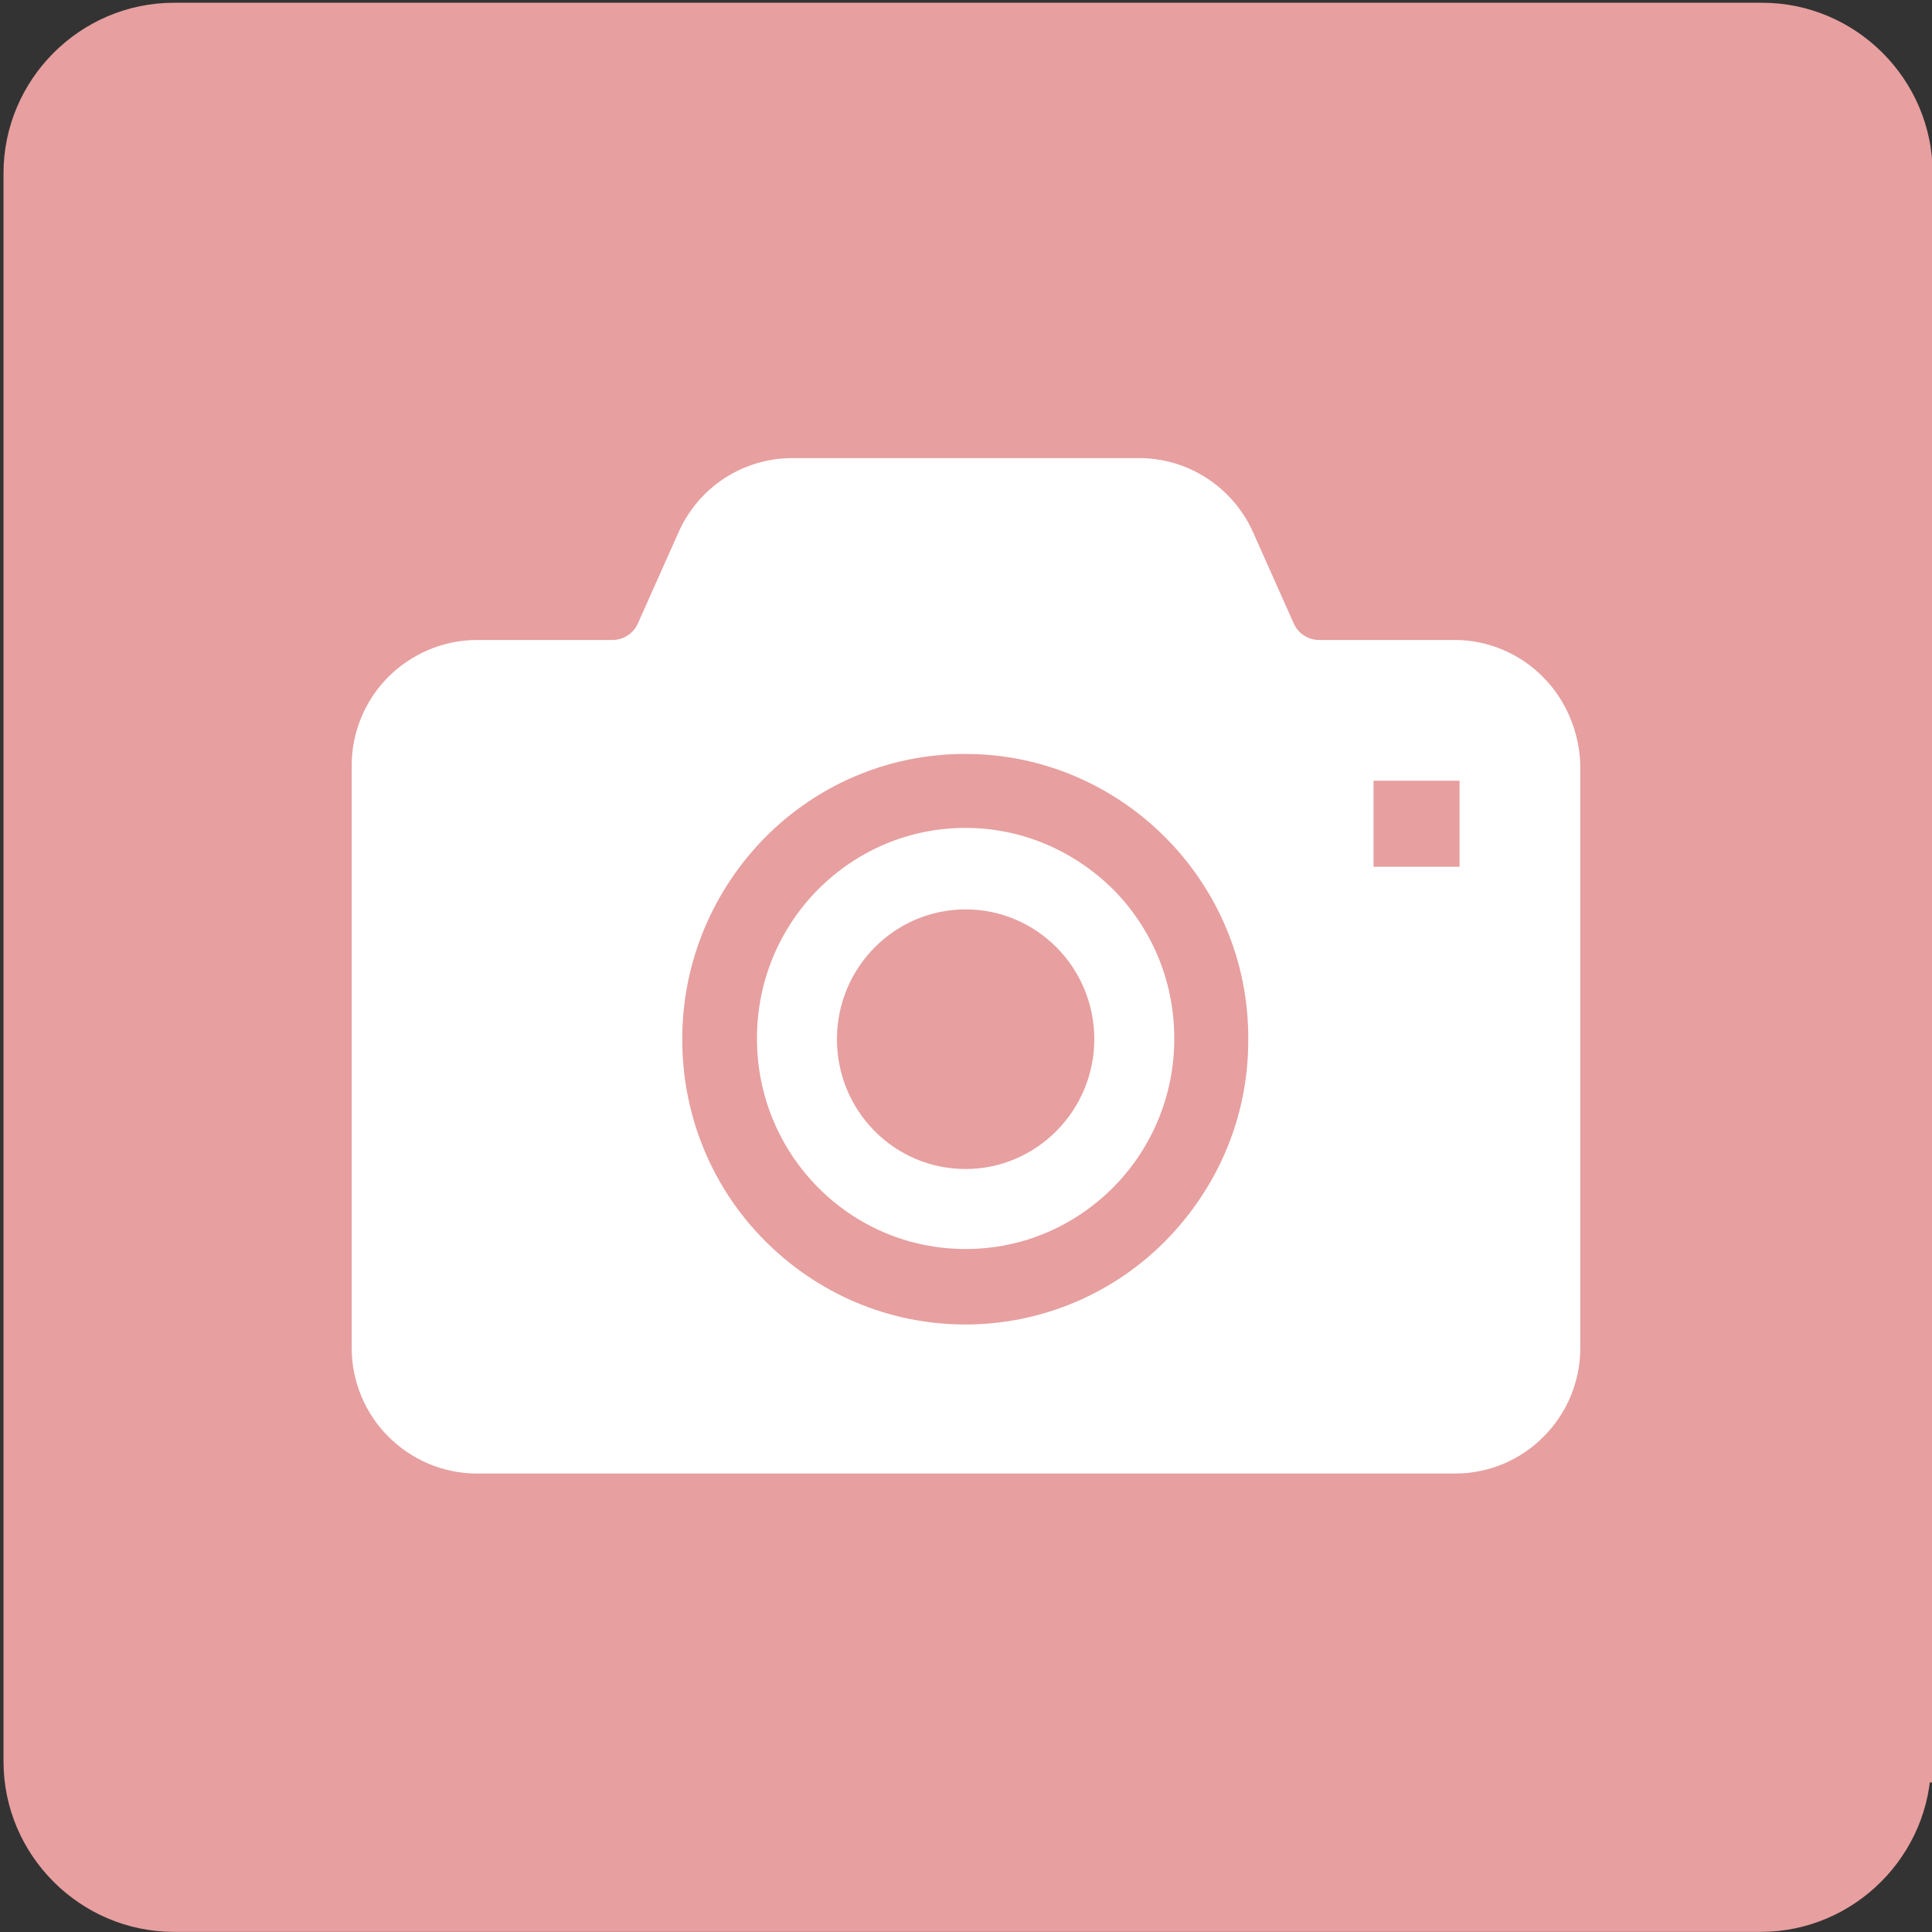
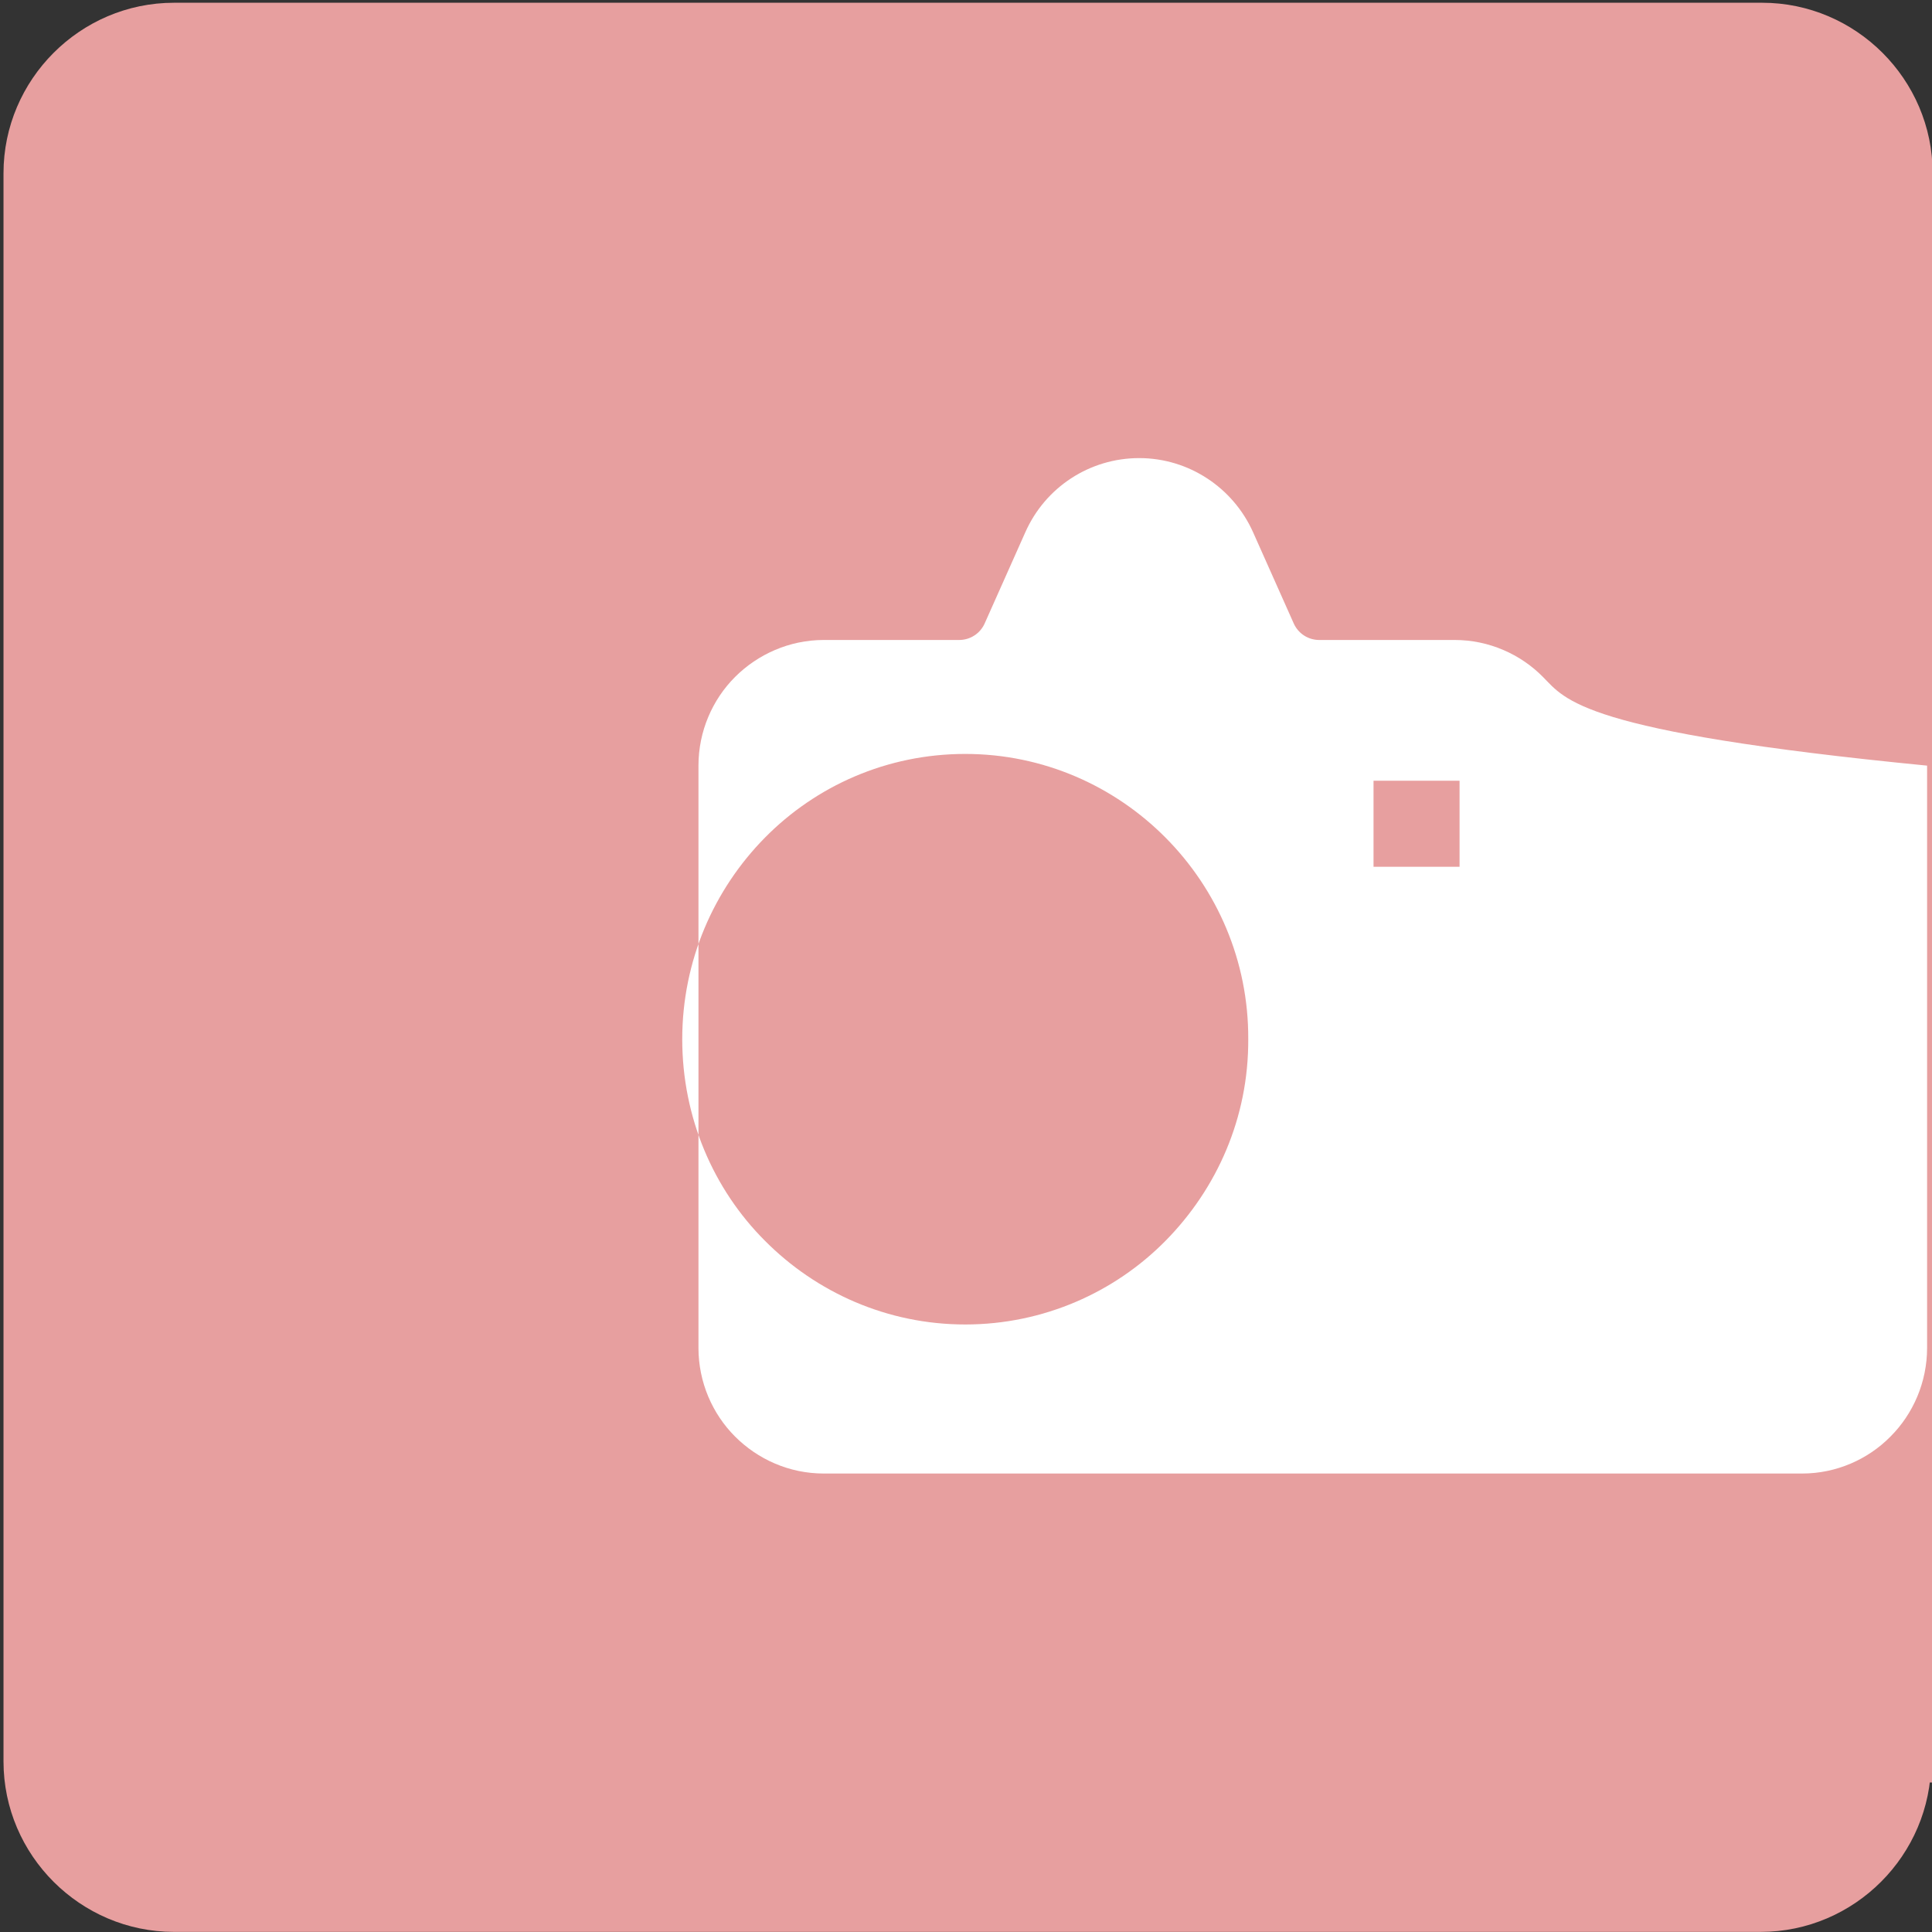
<svg xmlns="http://www.w3.org/2000/svg" version="1.1" id="レイヤー_1" x="0px" y="0px" viewBox="0 0 512 512" style="enable-background:new 0 0 512 512;" xml:space="preserve">
  <rect x="0" y="0" width="512" height="512" fill="#333333" stroke="none" />
  <style type="text/css">
	.st0{fill:#E79F9F;stroke:#E79F9F;stroke-width:11.142;stroke-miterlimit:10;}
	.st1{fill:#FFFFFF;}
</style>
  <g id="レイヤー_2_1_">
    <g>
      <path class="st0" d="M506.2,466.8c0,21.7-17.8,39.6-39.6,39.6H46.1c-21.7,0-39.6-17.8-39.6-39.6V45.9c0-21.7,17.8-39.6,39.6-39.6    H467c21.7,0,39.6,17.8,39.6,39.6v420.9H506.2z" />
    </g>
  </g>
  <g>
-     <path class="st1" d="M255.9,219.4c-15.3,0-29,6.2-39.1,16.3c-10,10.1-16.2,24-16.2,39.5s6.2,29.4,16.2,39.5s23.8,16.3,39.1,16.3   s29-6.2,39.1-16.3c10-10.1,16.2-24,16.2-39.5s-6.2-29.4-16.2-39.5C284.9,225.7,271.1,219.4,255.9,219.4z M255.9,309.8   c-18.9,0-34.1-15.4-34.1-34.4s15.3-34.4,34.1-34.4s34.1,15.4,34.1,34.4C290,294.3,274.7,309.8,255.9,309.8z" />
-     <path class="st1" d="M408.9,179.4c-5.9-6-14.3-9.8-23.4-9.8h-35.9c-2.9,0-5.6-1.7-6.8-4.5l-10.7-24c-5.3-11.9-17.1-19.7-30.2-19.7   H210c-13.1,0-24.9,7.7-30.2,19.7l-10.7,24c-1.2,2.8-3.9,4.5-6.8,4.5h-35.9c-9.1,0-17.5,3.8-23.5,9.8s-9.7,14.4-9.7,23.5v154.3   c0,9.1,3.7,17.5,9.7,23.5s14.3,9.8,23.5,9.8h142.8h116.5c9.1,0,17.5-3.8,23.4-9.8c6-6,9.7-14.4,9.7-23.5V202.9   C418.6,193.9,414.9,185.4,408.9,179.4z M308.9,328.8c-13.5,13.7-32.4,22.2-53.1,22.2s-39.5-8.5-53.1-22.2   c-13.6-13.6-21.9-32.6-21.9-53.4s8.4-39.7,21.9-53.4s32.3-22.2,53.1-22.2c20.7,0,39.5,8.5,53.1,22.2s22,32.6,21.9,53.4   C330.9,296.2,322.5,315,308.9,328.8z M386.8,229.7H364v-22.8h22.8V229.7z" />
+     <path class="st1" d="M408.9,179.4c-5.9-6-14.3-9.8-23.4-9.8h-35.9c-2.9,0-5.6-1.7-6.8-4.5l-10.7-24c-5.3-11.9-17.1-19.7-30.2-19.7   c-13.1,0-24.9,7.7-30.2,19.7l-10.7,24c-1.2,2.8-3.9,4.5-6.8,4.5h-35.9c-9.1,0-17.5,3.8-23.5,9.8s-9.7,14.4-9.7,23.5v154.3   c0,9.1,3.7,17.5,9.7,23.5s14.3,9.8,23.5,9.8h142.8h116.5c9.1,0,17.5-3.8,23.4-9.8c6-6,9.7-14.4,9.7-23.5V202.9   C418.6,193.9,414.9,185.4,408.9,179.4z M308.9,328.8c-13.5,13.7-32.4,22.2-53.1,22.2s-39.5-8.5-53.1-22.2   c-13.6-13.6-21.9-32.6-21.9-53.4s8.4-39.7,21.9-53.4s32.3-22.2,53.1-22.2c20.7,0,39.5,8.5,53.1,22.2s22,32.6,21.9,53.4   C330.9,296.2,322.5,315,308.9,328.8z M386.8,229.7H364v-22.8h22.8V229.7z" />
  </g>
</svg>